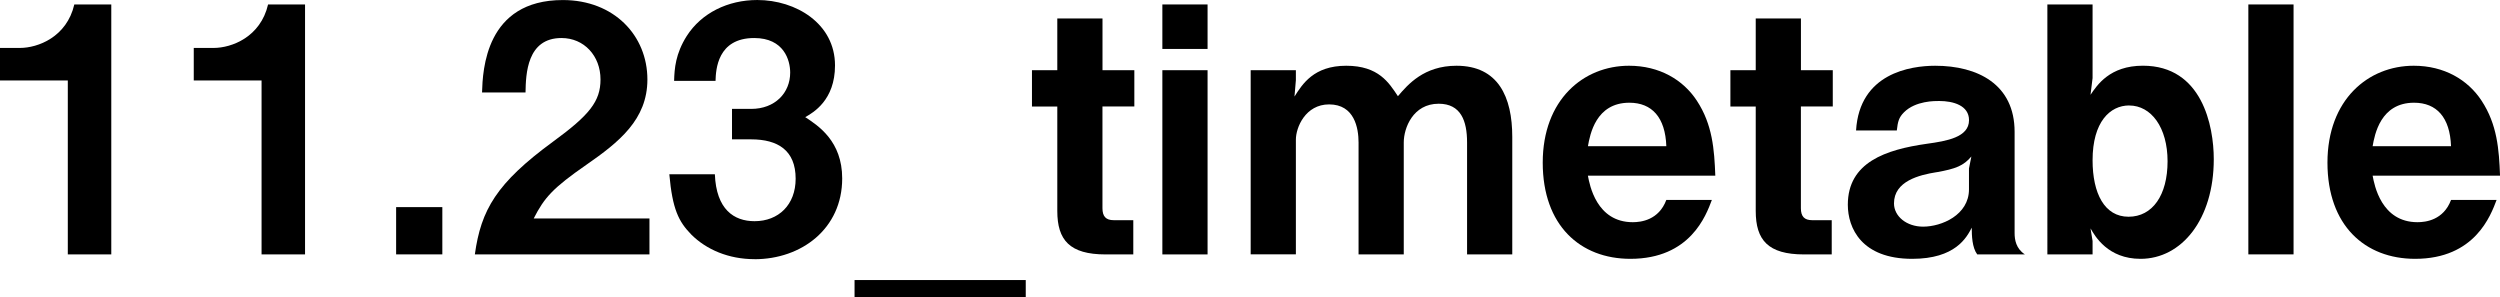
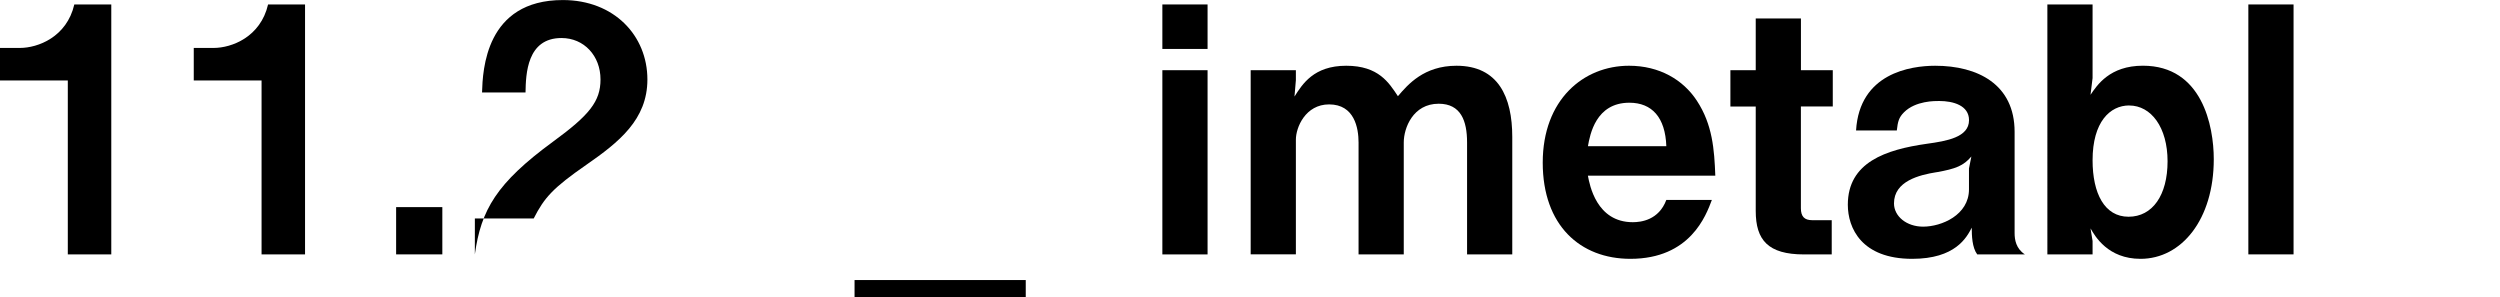
<svg xmlns="http://www.w3.org/2000/svg" id="_レイヤー_2" data-name="レイヤー_2" viewBox="0 0 595.08 70.74">
  <g id="_レイヤー_1-2" data-name="レイヤー_1">
    <g>
      <path d="M16.14,60.55V19.15H0v-7.74h4.73c4.32,0,11.17-2.61,12.96-10.35h8.8v59.49h-10.35Z" />
      <path d="M62.26,60.55V19.15h-16.14v-7.74h4.73c4.32,0,11.17-2.61,12.96-10.35h8.8v59.49h-10.35Z" />
      <path d="M94.29,60.55v-11.25h11v11.25h-11Z" />
-       <path d="M113.03,60.55c1.47-10.59,5.13-16.95,18.58-26.81,8.72-6.36,11.33-9.62,11.33-14.83,0-5.62-3.91-9.86-9.29-9.86-8.23,0-8.48,8.56-8.56,12.96h-10.35c.16-5.3.82-22,19.23-22,12.22,0,20.13,8.48,20.13,18.91,0,9.54-6.76,14.91-14.51,20.29-7.99,5.54-10.02,7.82-12.55,12.79h27.55v8.56h-41.56Z" />
-       <path d="M179.62,61.69c-6.19,0-11.49-2.28-15.08-5.87-3.02-3.1-4.48-6.03-5.22-14.34h10.84c.33,8.39,4.56,11.17,9.45,11.17,5.71,0,9.78-3.91,9.78-10.11,0-6.76-4.24-9.37-10.59-9.37h-4.56v-7.25h4.56c5.7,0,9.29-3.83,9.29-8.64,0-2.93-1.47-8.23-8.56-8.23-8.8,0-9.13,7.58-9.21,10.19h-9.86c.08-2.93.33-6.44,3.01-10.68,3.5-5.46,9.78-8.56,16.79-8.56,9.21,0,18.5,5.62,18.5,15.57,0,8.31-5.22,11.25-7.09,12.31,3.1,2.04,8.8,5.71,8.8,14.59,0,11.98-9.7,19.23-20.86,19.23Z" />
+       <path d="M113.03,60.55c1.47-10.59,5.13-16.95,18.58-26.81,8.72-6.36,11.33-9.62,11.33-14.83,0-5.62-3.91-9.86-9.29-9.86-8.23,0-8.48,8.56-8.56,12.96h-10.35c.16-5.3.82-22,19.23-22,12.22,0,20.13,8.48,20.13,18.91,0,9.54-6.76,14.91-14.51,20.29-7.99,5.54-10.02,7.82-12.55,12.79h27.55h-41.56Z" />
      <path d="M203.41,70.74v-4.08h40.75v4.08h-40.75Z" />
-       <path d="M262.42,25.35v24.21c0,1.96.82,2.85,2.69,2.85h4.65v8.15h-6.6c-8.56,0-11.49-3.42-11.49-10.35v-24.86h-6.03v-8.64h6.03V4.4h10.76v12.31h7.58v8.64h-7.58Z" />
      <path d="M276.68,11.65V1.06h10.76v10.59h-10.76ZM276.68,60.55V16.71h10.76v43.85h-10.76Z" />
      <path d="M349.21,60.55v-26.65c0-5.13-1.47-9.21-6.76-9.21-6.11,0-8.31,5.79-8.31,9.21v26.65h-10.76v-26.65c0-3.42-.98-9.05-7.01-9.05-5.62,0-7.91,5.46-7.91,8.39v27.3h-10.76V16.71h10.76v2.36l-.33,3.91c1.87-2.93,4.56-7.33,12.31-7.33s10.19,4.08,12.31,7.25c2.36-2.77,6.19-7.25,13.94-7.25,9.94,0,13.28,7.42,13.28,16.95v27.95h-10.76Z" />
      <path d="M377.97,41.81c.41,2.2,2.04,11.08,10.68,11.08,1.96,0,6.19-.49,7.99-5.3h10.84c-1.38,3.67-5.13,14.02-19.4,14.02-11.9,0-20.86-7.91-20.86-22.9s9.7-23.06,20.54-23.06c7.25,0,12.88,3.34,16.14,8.31,3.75,5.7,4.16,11.65,4.4,17.85h-30.32ZM387.84,24.45c-7.99,0-9.37,7.58-9.86,10.35h18.66c-.24-6.85-3.42-10.35-8.8-10.35Z" />
      <path d="M428.67,25.35v24.21c0,1.96.82,2.85,2.69,2.85h4.65v8.15h-6.6c-8.56,0-11.49-3.42-11.49-10.35v-24.86h-6.03v-8.64h6.03V4.4h10.76v12.31h7.58v8.64h-7.58Z" />
      <path d="M470.64,60.55c-1.22-1.63-1.3-4.48-1.3-6.36-1.22,2.36-3.91,7.42-14.18,7.42-12.06,0-15.32-7.33-15.32-12.88,0-10.11,9.05-13.12,18.83-14.51,4.73-.65,10.02-1.55,10.02-5.62,0-3.5-3.75-4.56-7.09-4.56-.98,0-5.62-.08-8.39,2.69-1.22,1.22-1.47,2.2-1.71,4.32h-9.7c.82-13.61,12.96-15.4,18.83-15.4,10.11,0,18.91,4.4,18.91,15.73v24.12c0,1.55.33,3.67,2.44,5.05h-11.33ZM460.94,40.99c-4.07.65-10.11,2.12-10.11,7.42,0,3.1,3.02,5.54,6.93,5.54,4.4,0,10.92-2.77,10.92-8.88v-4.97l.57-2.85c-1.88,2.2-3.67,2.93-8.31,3.75Z" />
      <path d="M509.51,61.61c-7.74,0-10.84-5.38-11.9-7.25l.49,3.01v3.18h-10.76V1.06h10.76v17.52l-.49,3.99c1.55-2.28,4.56-6.93,12.47-6.93,14.1,0,16.87,14.34,16.87,22.25,0,14.34-7.66,23.72-17.44,23.72ZM506.82,25.1c-4.56,0-8.72,3.91-8.72,13.04,0,7.91,2.85,13.45,8.56,13.45s9.29-5.13,9.29-13.2-3.91-13.28-9.13-13.28Z" />
      <path d="M535.18,60.55V1.06h10.76v59.49h-10.76Z" />
-       <path d="M564.76,41.81c.41,2.2,2.04,11.08,10.68,11.08,1.96,0,6.19-.49,7.99-5.3h10.84c-1.39,3.67-5.13,14.02-19.4,14.02-11.9,0-20.86-7.91-20.86-22.9s9.7-23.06,20.54-23.06c7.25,0,12.88,3.34,16.14,8.31,3.75,5.7,4.16,11.65,4.4,17.85h-30.32ZM574.62,24.45c-7.99,0-9.37,7.58-9.86,10.35h18.66c-.24-6.85-3.42-10.35-8.8-10.35Z" />
    </g>
  </g>
</svg>